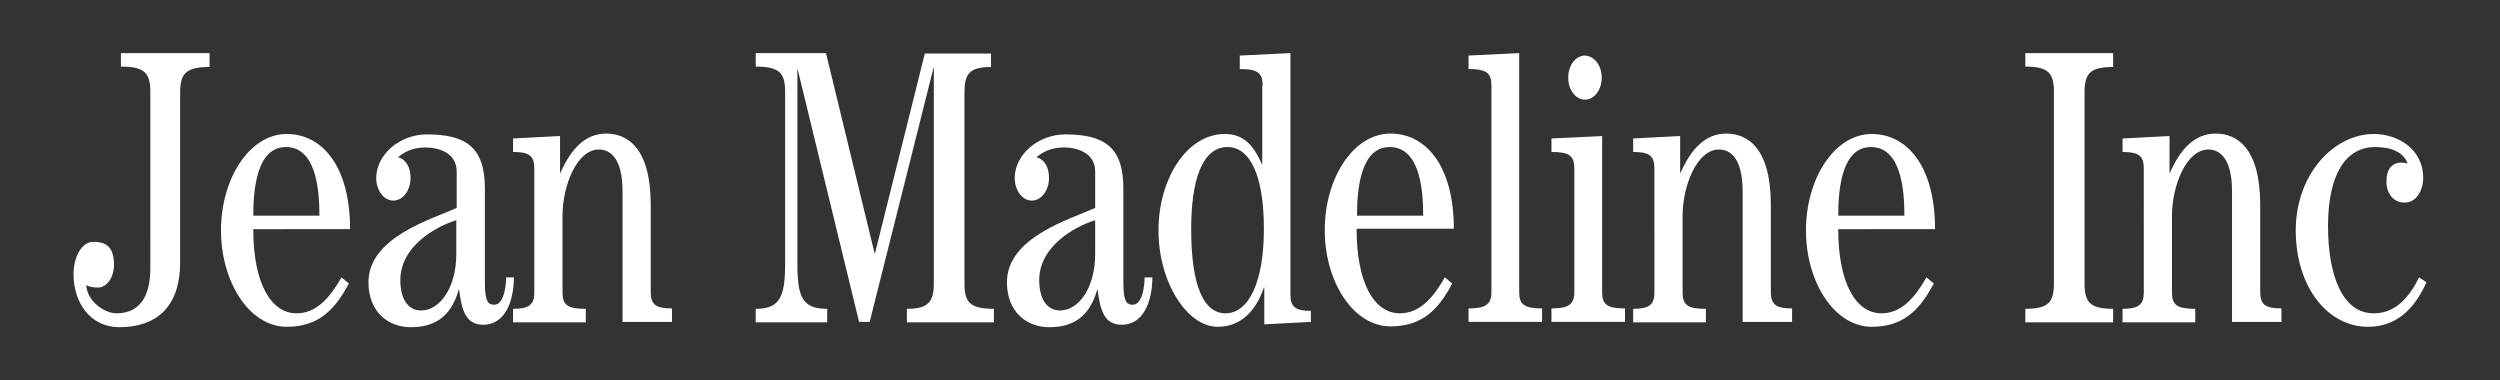
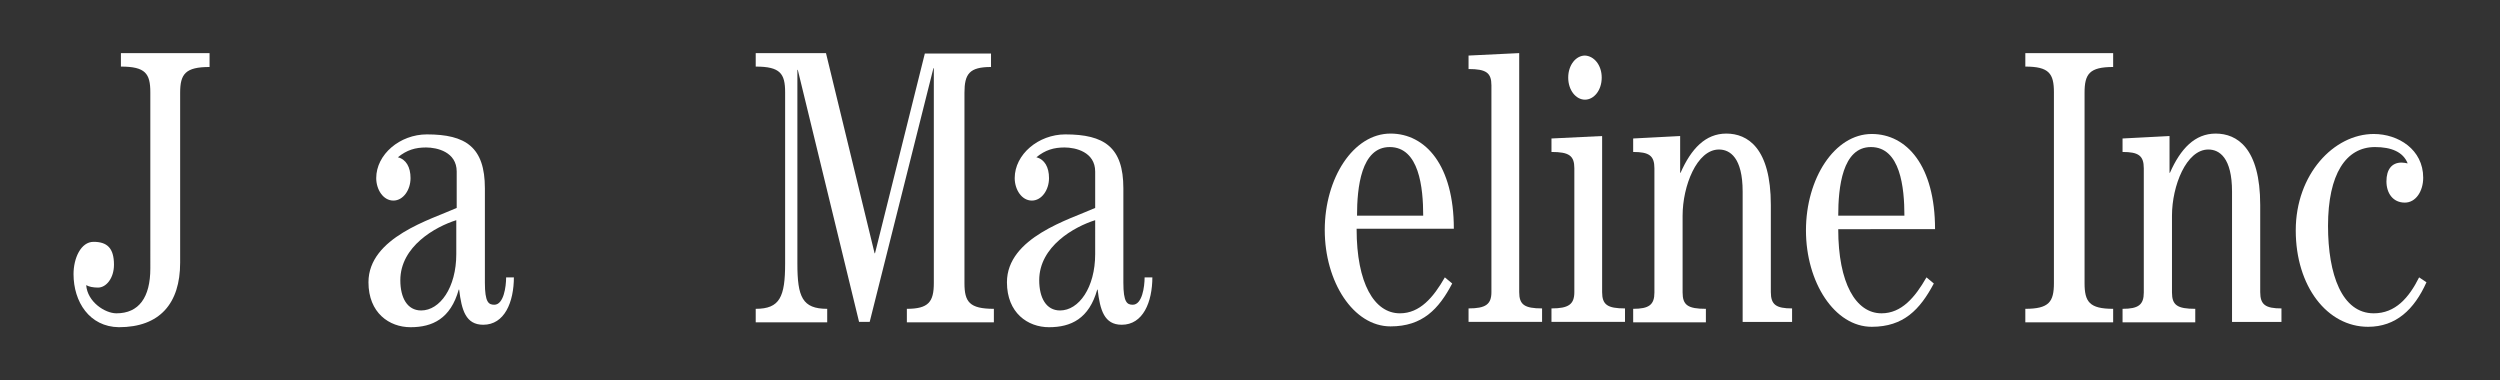
<svg xmlns="http://www.w3.org/2000/svg" version="1.1" id="Layer_1" x="0px" y="0px" viewBox="0 0 612 93.1" style="enable-background:new 0 0 612 93.1;" xml:space="preserve">
  <rect x="0" y="0" width="612" height="93.1" fill="#333333" stroke="none" />
  <style type="text/css">
	.st0{fill:#FFFFFF;}
</style>
  <g>
    <path class="st0" d="M51.3,13.1v3.3c-5.9,0-7.2,1.7-7.2,6.3v41.6c0,10-5,15.8-15,15.8C21.9,80,18,73.9,18,67.1   c0-3.9,1.8-7.9,4.9-7.9c3.3,0,5,1.5,5,5.6c0,3.3-1.9,5.6-3.9,5.6c-1.2,0-2.2-0.2-2.9-0.6c0.3,4.1,4.6,6.9,7.4,6.9   c5.5,0,8.3-3.9,8.3-11V22.6c0-4.6-1.2-6.3-7.2-6.3v-3.3H51.3z" />
-     <path class="st0" d="M62,56.1c0,13.2,4.3,20.6,10.6,20.6c4.9,0,8.2-3.9,11-8.8l1.8,1.5C82,75.8,78,80,70.2,80   c-9.1,0-16.1-10.9-16.1-23.6c0-12.7,7-23.6,16.1-23.6c8.6,0,15.5,7.8,15.5,23.3H62z M78.2,52.8c0-6.9-1-16.8-8.2-16.8   c-7,0-8,9.9-8,16.8H78.2z" />
    <path class="st0" d="M125.8,67.8c0,6.2-2.3,11.7-7.5,11.7c-4.3,0-5.3-3.6-5.9-8.6h-0.1c-2,7.1-6.4,9.2-11.8,9.2   c-5.2,0-10.3-3.5-10.3-11c0-11,15.4-15.4,21.6-18.2v-8.9c0-4.8-4.8-5.9-7.5-5.9c-2.6,0-4.7,0.6-6.9,2.4c2,0.5,3.1,2.4,3.1,5.1   c0,2.9-1.8,5.5-4.2,5.5c-2.5,0-4.2-2.7-4.2-5.5c0-5.8,5.8-10.7,12.4-10.7c9.5,0,14.2,3.1,14.2,13.2v23.1c0,4.8,0.9,5.4,2.3,5.4   c2.3,0,2.9-4.4,2.9-6.7H125.8z M111.7,53.9C106.6,55.5,98,60.3,98,68.6c0,4.3,1.7,7.4,5.1,7.4c4.6,0,8.6-5.6,8.6-13.8V53.9z" />
-     <path class="st0" d="M137.1,33.3v9h0.1c2.6-5.9,6.1-9.6,11.2-9.6c5.2,0,10.9,3.5,10.9,17.5v21.3c0,3.1,1.3,4,5.2,4v3.3h-12.1V46.9   c0-8.3-3.1-10.3-5.8-10.3c-5.4,0-8.9,8.9-8.9,16.2v18.8c0,3.1,1.3,4,5.7,4v3.3h-17.8v-3.3c3.9,0,5.2-1,5.2-4V41.2   c0-3.1-1.3-4-5.2-4v-3.3L137.1,33.3z" />
    <path class="st0" d="M242.6,13.1v3.3c-5.3,0-6.5,1.7-6.5,6.3v46.6c0,4.6,1.2,6.3,7.2,6.3v3.3H222v-3.3c5.3,0,6.6-1.7,6.6-6.3V16.7   h-0.1l-15.6,62.1h-2.6l-15-61.7h-0.1v47.4c0,8.2,1.2,11.1,7.3,11.1v3.3H185v-3.3c5.9,0,7.2-2.9,7.2-11.1V22.6   c0-4.6-1.2-6.3-7.2-6.3v-3.3h17.2L214.1,62h0.1l12.2-48.9H242.6z" />
    <path class="st0" d="M282.1,67.8c0,6.2-2.3,11.7-7.5,11.7c-4.3,0-5.3-3.6-5.9-8.6h-0.1c-2,7.1-6.4,9.2-11.8,9.2   c-5.2,0-10.3-3.5-10.3-11c0-11,15.4-15.4,21.6-18.2v-8.9c0-4.8-4.8-5.9-7.5-5.9c-2.6,0-4.7,0.6-6.9,2.4c2,0.5,3.1,2.4,3.1,5.1   c0,2.9-1.8,5.5-4.2,5.5c-2.5,0-4.2-2.7-4.2-5.5c0-5.8,5.8-10.7,12.4-10.7c9.5,0,14.2,3.1,14.2,13.2v23.1c0,4.8,0.9,5.4,2.3,5.4   c2.3,0,2.9-4.4,2.9-6.7H282.1z M268.1,53.9c-5.1,1.6-13.7,6.4-13.7,14.7c0,4.3,1.7,7.4,5.1,7.4c4.6,0,8.6-5.6,8.6-13.8V53.9z" />
-     <path class="st0" d="M309.1,20.9c0-3.1-1.3-4-5.6-4v-3.3l12.4-0.6v59.1c0,3.1,1.3,4,5,4v2.7l-11.4,0.6v-9h-0.1   c-2,5.9-5.8,9.6-11.3,9.6c-7.5,0-14.5-10.9-14.5-23.6c0-12.7,7-23.6,16.2-23.6c4,0,6.8,2,9.1,7.4h0.1V20.9z M309.4,56.1   c0-13.2-3.4-20.1-8.9-20.1c-6.3,0-8.9,8.3-8.9,20.1c0,14.2,3.2,20.6,8.4,20.6C305.7,76.7,309.4,69,309.4,56.1z" />
    <path class="st0" d="M332.1,56.1c0,13.2,4.3,20.6,10.6,20.6c4.9,0,8.2-3.9,11-8.8l1.8,1.5c-3.3,6.3-7.3,10.5-15.1,10.5   c-9.1,0-16.1-10.9-16.1-23.6c0-12.7,7-23.6,16.1-23.6c8.6,0,15.5,7.8,15.5,23.3H332.1z M348.4,52.8c0-6.9-1-16.8-8.2-16.8   c-7,0-8,9.9-8,16.8H348.4z" />
    <path class="st0" d="M359.5,78.8v-3.3c4.2,0,5.6-1,5.6-4V20.9c0-3.1-1.3-4-5.6-4v-3.3l12.4-0.6v58.5c0,3.1,1.3,4,5.6,4v3.3H359.5z" />
    <path class="st0" d="M379.8,78.8v-3.3c4.2,0,5.6-1,5.6-4V41.2c0-3.1-1.3-4-5.6-4v-3.3l12.4-0.6v38.2c0,3.1,1.3,4,5.6,4v3.3H379.8z    M392.1,19c0,3.1-1.9,5.4-4.1,5.4c-2.2,0-4.1-2.3-4.1-5.4c0-3.1,1.9-5.4,4.1-5.4C390.2,13.7,392.1,15.9,392.1,19z" />
    <path class="st0" d="M411.3,33.3v9h0.1c2.6-5.9,6.1-9.6,11.2-9.6c5.2,0,10.9,3.5,10.9,17.5v21.3c0,3.1,1.3,4,5.2,4v3.3h-12.1V46.9   c0-8.3-3.1-10.3-5.8-10.3c-5.4,0-8.9,8.9-8.9,16.2v18.8c0,3.1,1.3,4,5.7,4v3.3h-17.8v-3.3c3.9,0,5.2-1,5.2-4V41.2   c0-3.1-1.3-4-5.2-4v-3.3L411.3,33.3z" />
    <path class="st0" d="M450,56.1c0,13.2,4.3,20.6,10.6,20.6c4.9,0,8.2-3.9,11-8.8l1.8,1.5C470,75.8,466,80,458.2,80   c-9.1,0-16.1-10.9-16.1-23.6c0-12.7,7-23.6,16.1-23.6c8.6,0,15.5,7.8,15.5,23.3H450z M466.2,52.8c0-6.9-1-16.8-8.2-16.8   c-7,0-8,9.9-8,16.8H466.2z" />
    <path class="st0" d="M517.3,13.1v3.3c-5.8,0-7,1.7-7,6.3v46.6c0,4.6,1.2,6.3,7,6.3v3.3h-21.5v-3.3c5.8,0,7-1.7,7-6.3V22.6   c0-4.6-1.2-6.3-7-6.3v-3.3H517.3z" />
    <path class="st0" d="M531.1,33.3v9h0.1c2.6-5.9,6.1-9.6,11.2-9.6c5.2,0,10.9,3.5,10.9,17.5v21.3c0,3.1,1.3,4,5.2,4v3.3h-12.1V46.9   c0-8.3-3.1-10.3-5.8-10.3c-5.4,0-8.9,8.9-8.9,16.2v18.8c0,3.1,1.3,4,5.7,4v3.3h-17.8v-3.3c3.9,0,5.2-1,5.2-4V41.2   c0-3.1-1.3-4-5.2-4v-3.3L531.1,33.3z" />
    <path class="st0" d="M594,69.1c-3,6.7-7.5,10.9-14.3,10.9c-10,0-17.7-9.9-17.7-23.6s9.3-23.6,19.1-23.6c6,0,12.1,3.8,12.1,10.7   c0,3.3-1.8,6.1-4.5,6.1c-2.9,0-4.5-2.3-4.5-5.2c0-2.9,1.3-4.6,3.7-4.6c0.5,0,1,0.1,1.5,0.2c-1.1-2.8-4-4-8-4   c-7.1,0-11.5,6.6-11.5,19.3c0,11.9,3.4,21.4,11.2,21.4c5.3,0,8.6-3.8,11.1-8.8L594,69.1z" />
  </g>
</svg>